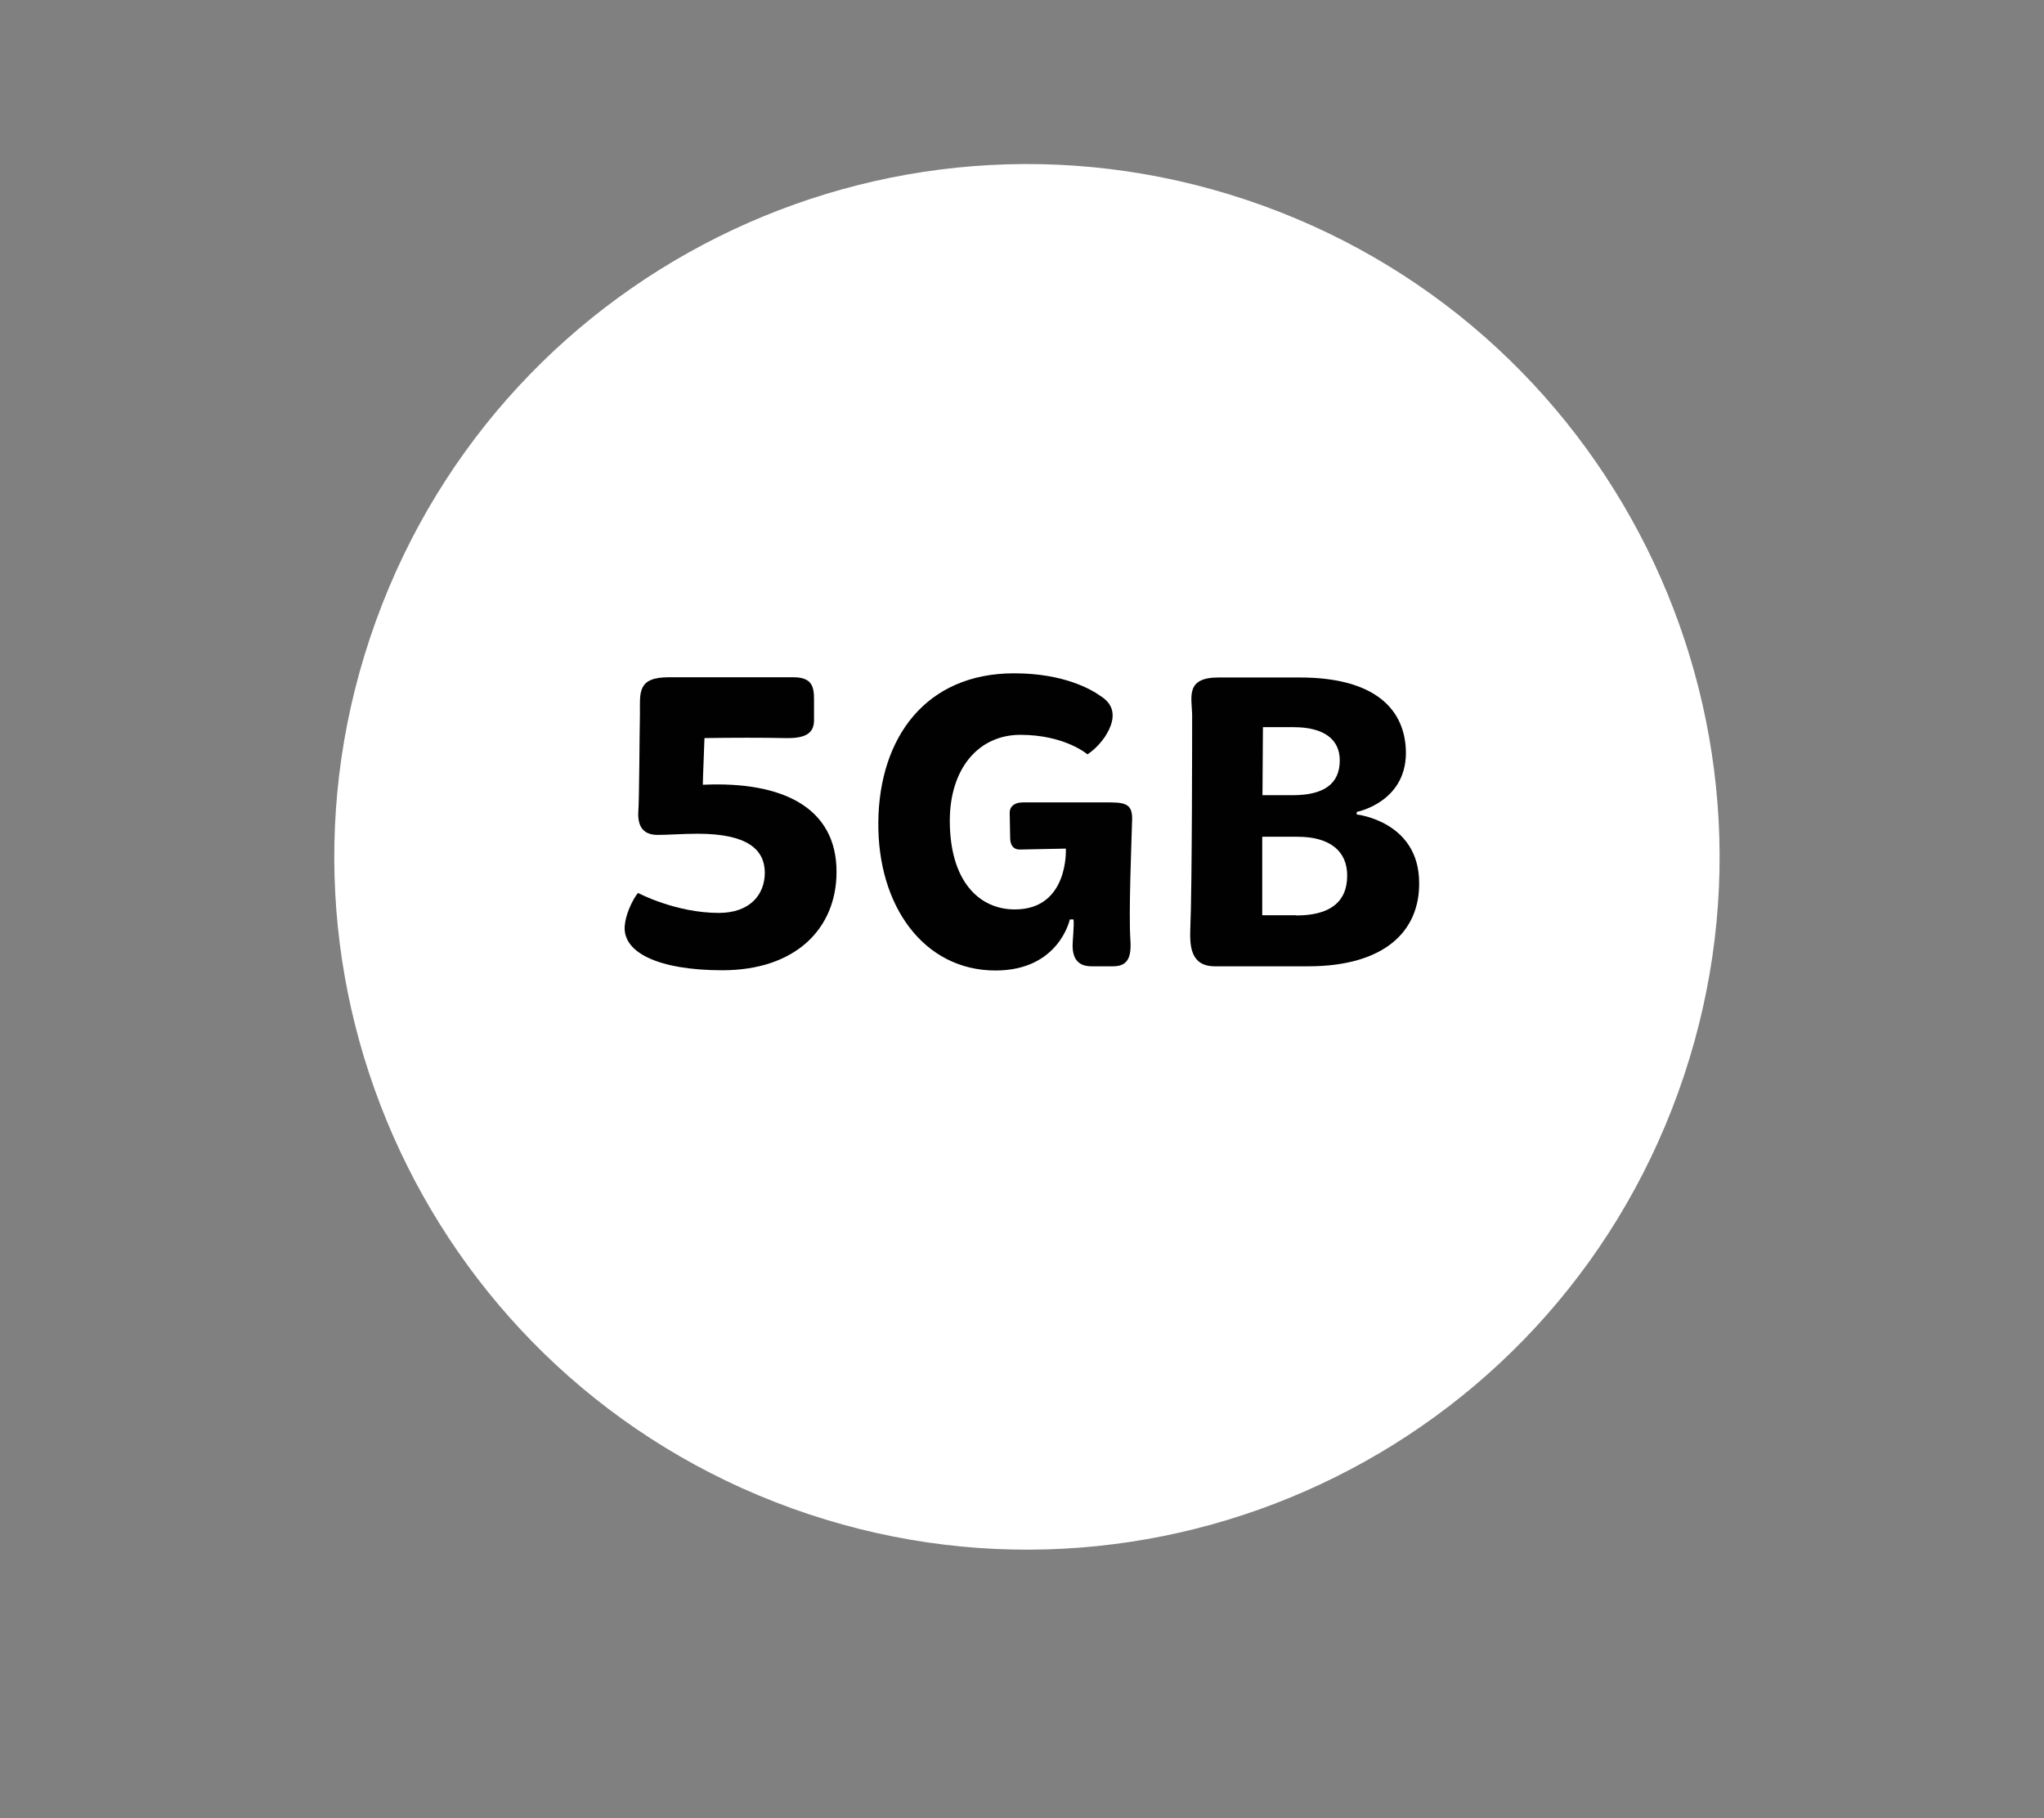
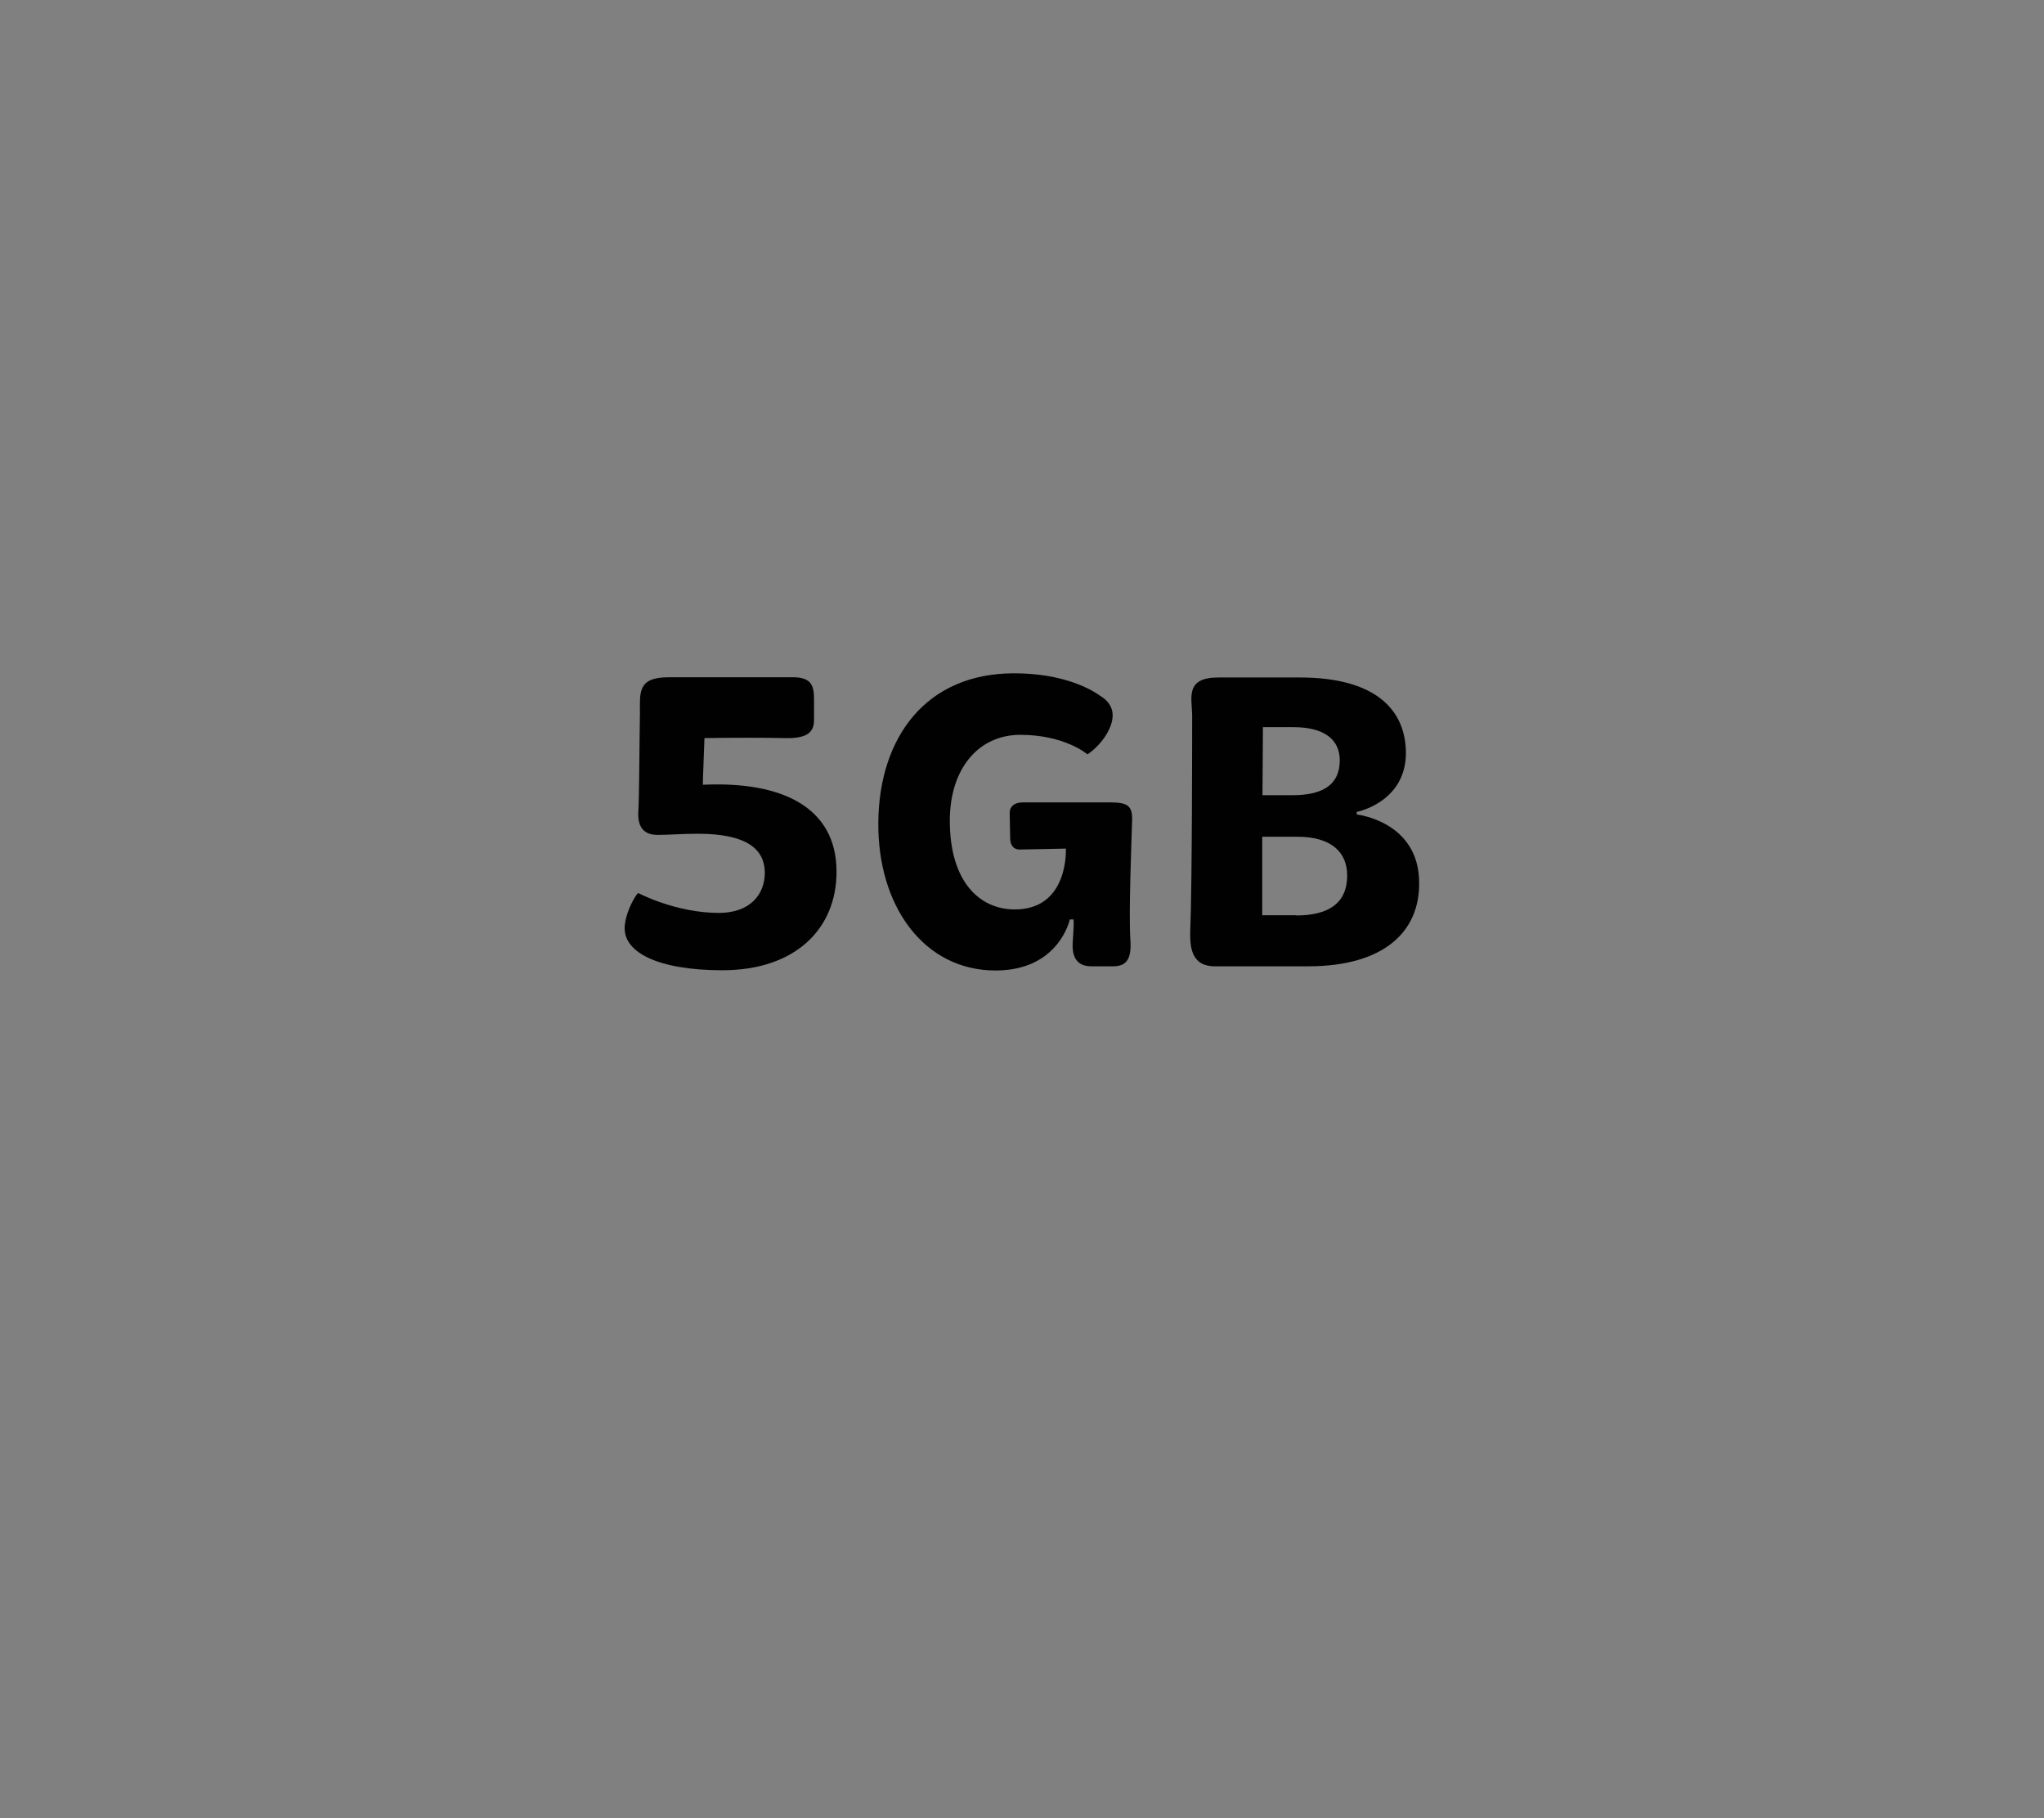
<svg xmlns="http://www.w3.org/2000/svg" xml:space="preserve" style="max-height: 500px" viewBox="351.32 269.28 88.06 78.317" y="0px" x="0px" id="Layer_1" width="88.06" height="78.317">
  <rect x="351.32" y="269.28" width="88.06" height="78.317" fill="#808080" stroke="none" />
  <style type="text/css">	.st0{fill:#FFFFFF;}	.st1{fill:#010101;}</style>
  <g>
    <g>
-       <path d="M385.42,334.24c-15.49-5.6-23.52-22.7-17.91-38.2c5.6-15.49,22.7-23.51,38.2-17.91&#10;&#09;&#09;&#09;c15.49,5.6,23.51,22.71,17.91,38.2C418.02,331.83,400.92,339.84,385.42,334.24z" class="st0" />
-     </g>
+       </g>
    <g>
      <path d="M378.81,307.74c0,0,1.61,0.86,3.48,0.86c1.34,0,1.99-0.79,1.98-1.76c-0.02-0.97-0.75-1.65-2.89-1.65&#10;&#09;&#09;&#09;c-0.64,0-1.26,0.05-1.72,0.05c-0.55,0-0.88-0.27-0.84-1.01c0.04-0.42,0.05-3.29,0.07-4.21c0-0.92-0.11-1.57,1.24-1.57h5.36&#10;&#09;&#09;&#09;c0.79,0,0.9,0.37,0.9,0.95v0.9c0,0.6-0.42,0.79-1.26,0.77c-0.82-0.02-2.34-0.02-3.46,0c-0.02,0.68-0.07,1.7-0.07,2.01&#10;&#09;&#09;&#09;c3.48-0.16,5.76,1.01,5.76,3.75c0,2.45-1.77,4.24-4.92,4.24c-2.74,0-4.41-0.77-4.19-2.03&#10;&#09;&#09;&#09;C378.33,308.45,378.71,307.83,378.81,307.74z" class="st1" />
      <path d="M389.16,304.68c0.04-3.64,2.05-6.4,5.85-6.4c2.16,0,3.35,0.71,3.71,0.97c0.48,0.29,0.82,0.82,0.2,1.77&#10;&#09;&#09;&#09;c-0.35,0.51-0.75,0.75-0.75,0.75s-0.97-0.84-2.89-0.84c-1.81,0-3.04,1.46-3.04,3.7c0,2.6,1.26,3.82,2.8,3.82&#10;&#09;&#09;&#09;c2.34,0,2.2-2.62,2.2-2.62l-1.98,0.04c-0.31,0-0.42-0.22-0.42-0.51l-0.02-1.08c0-0.26,0.2-0.44,0.57-0.44h3.77&#10;&#09;&#09;&#09;c0.8,0,0.97,0.18,0.93,0.88c-0.02,0.77-0.15,3.93-0.07,5.05c0.05,0.77-0.13,1.13-0.75,1.13h-0.92c-0.55,0-0.82-0.29-0.82-0.9&#10;&#09;&#09;&#09;c0-0.2,0.07-0.86,0.04-1.12h-0.16c0,0-0.46,2.2-3.2,2.2C391.12,311.08,389.12,308.3,389.16,304.68z" class="st1" />
      <path d="M402.68,300.05c-0.02-0.75-0.29-1.59,1.13-1.59h3.51c3.26,0,4.57,1.39,4.57,3.27&#10;&#09;&#09;&#09;c-0.02,2.12-2.12,2.52-2.12,2.52v0.11c0,0,2.69,0.29,2.69,2.95c0.02,2.07-1.48,3.59-4.79,3.59h-4.01c-1.06,0-1.08-0.9-1.06-1.59&#10;&#09;&#09;&#09;C402.68,307.55,402.68,300.57,402.68,300.05z M407.16,308.71c1.37,0,2.2-0.51,2.2-1.72c0-1.04-0.73-1.67-2.14-1.67h-1.52v3.38&#10;&#09;&#09;&#09;H407.16z M407.01,303.53c1.35,0,2.03-0.49,2.03-1.5c0-0.92-0.7-1.43-1.99-1.43h-1.32l-0.02,2.93H407.01z" class="st1" />
    </g>
  </g>
</svg>